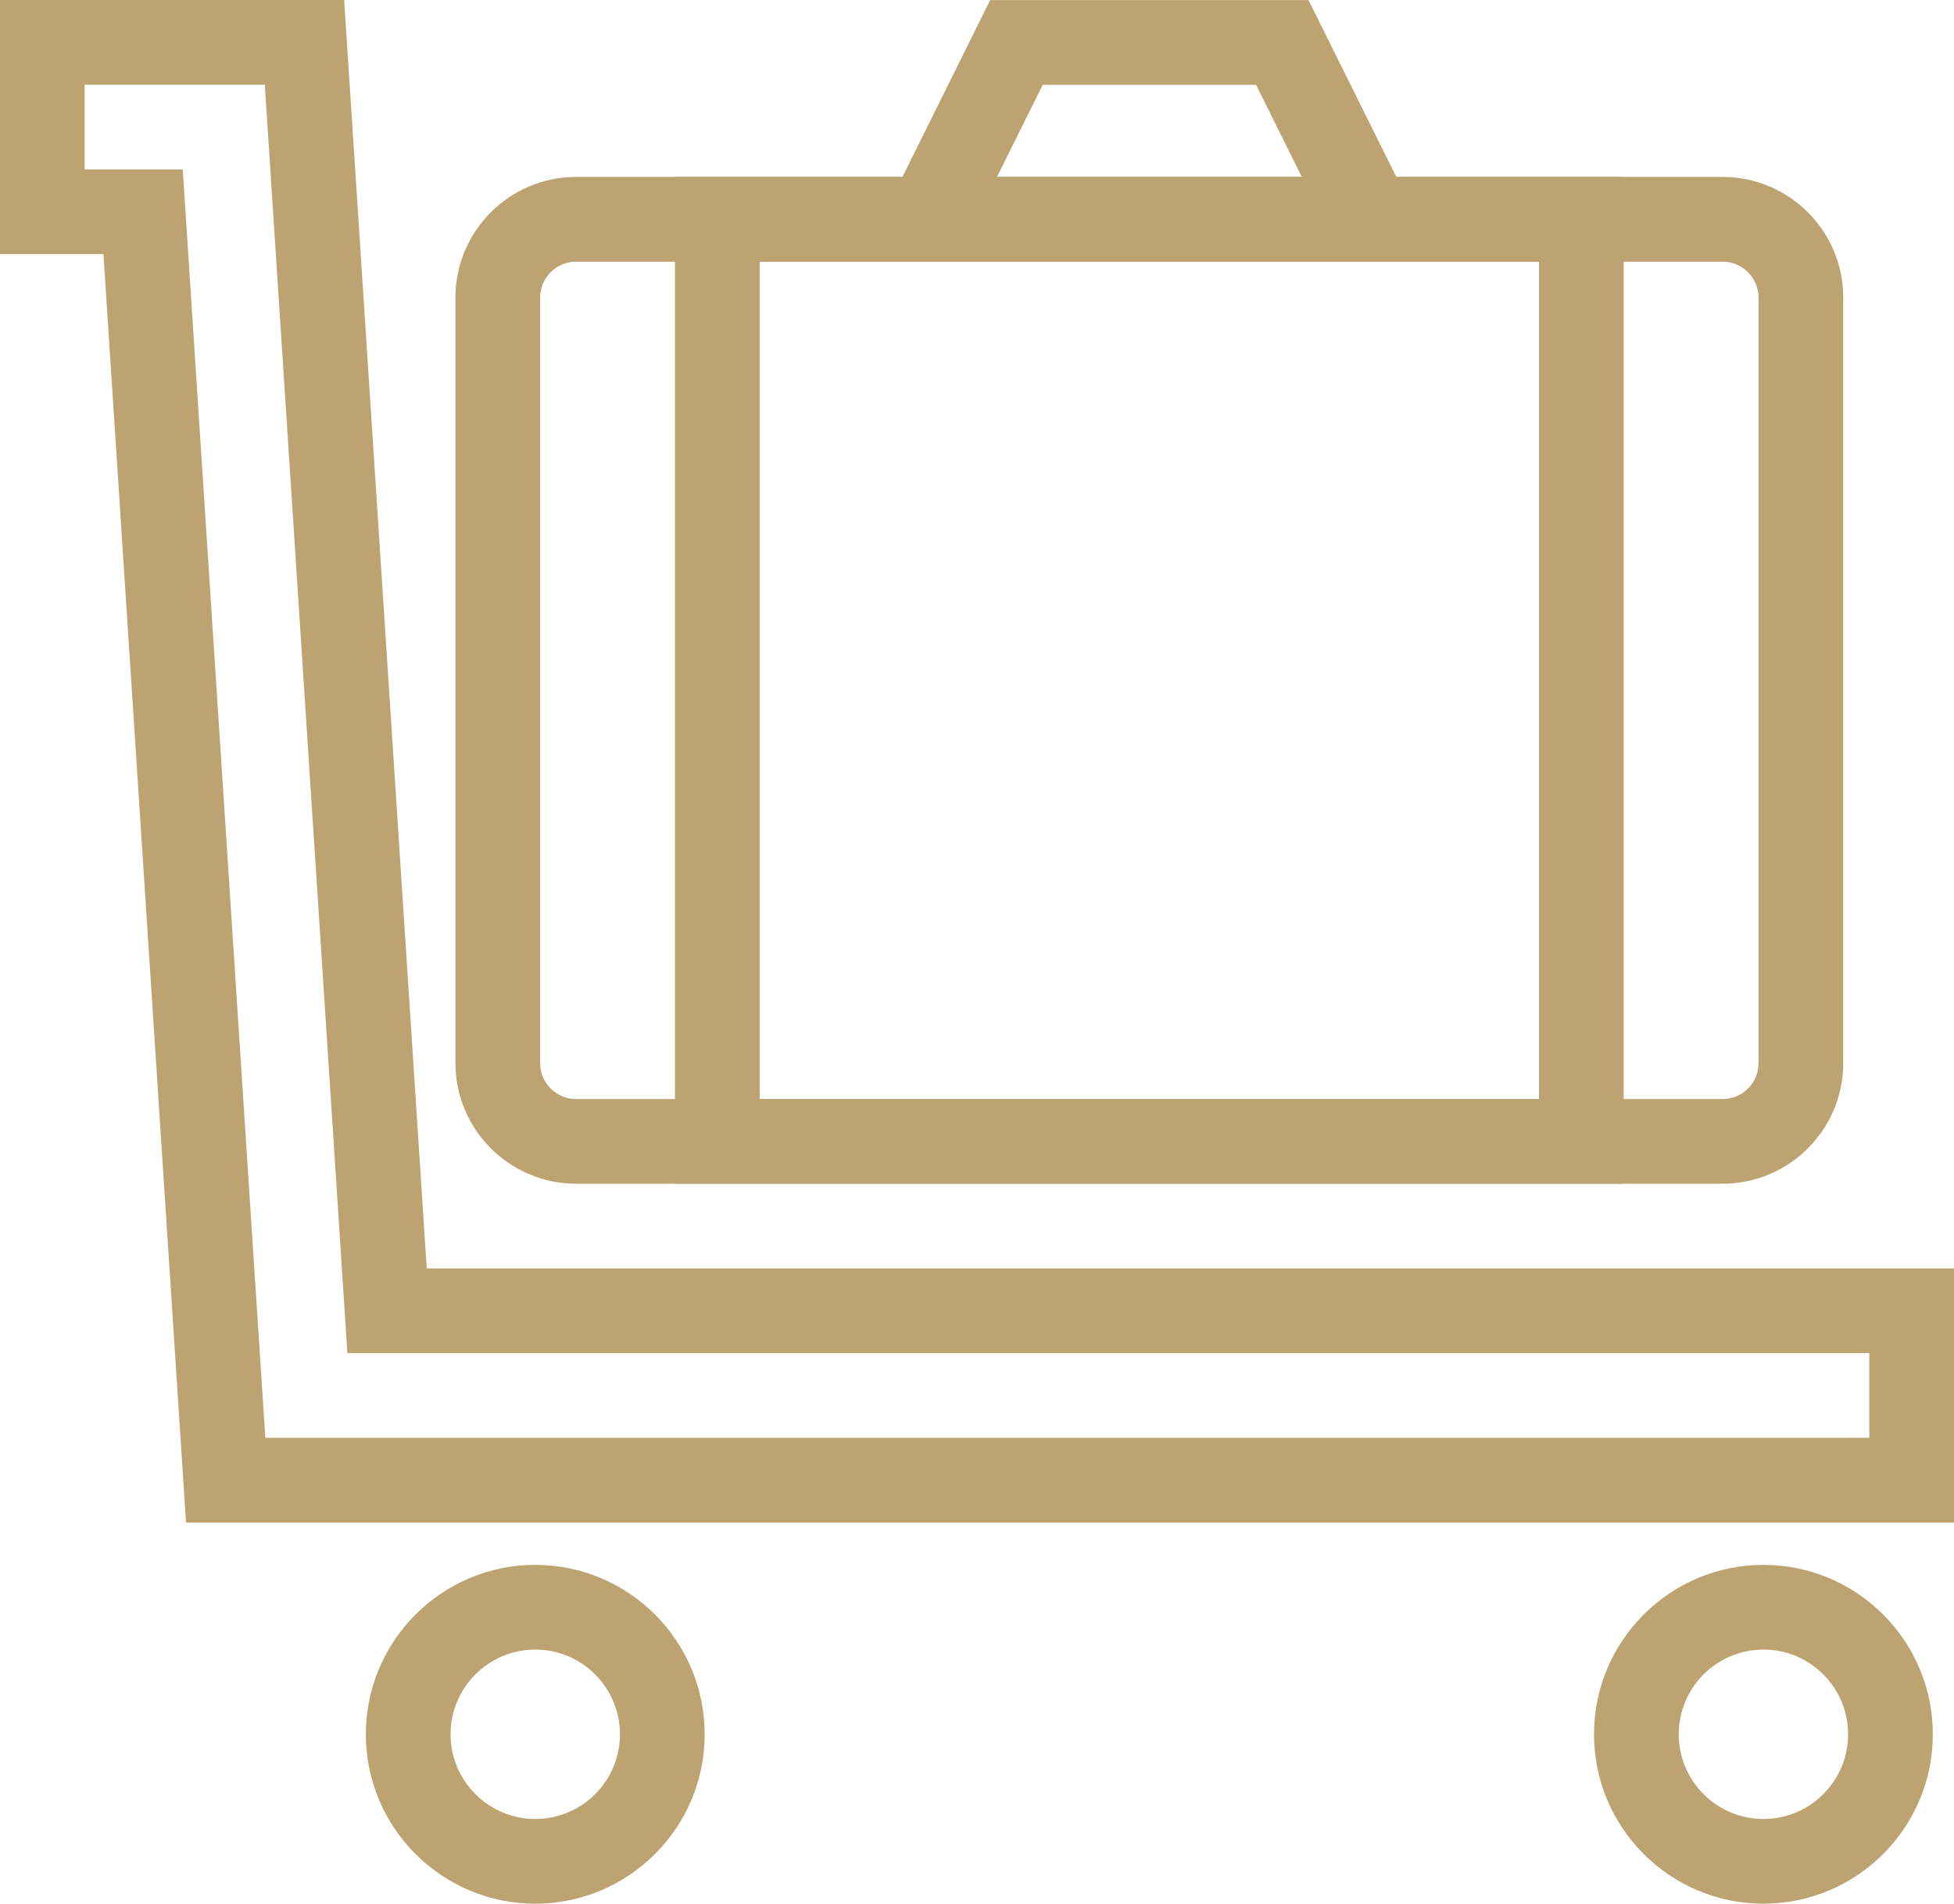
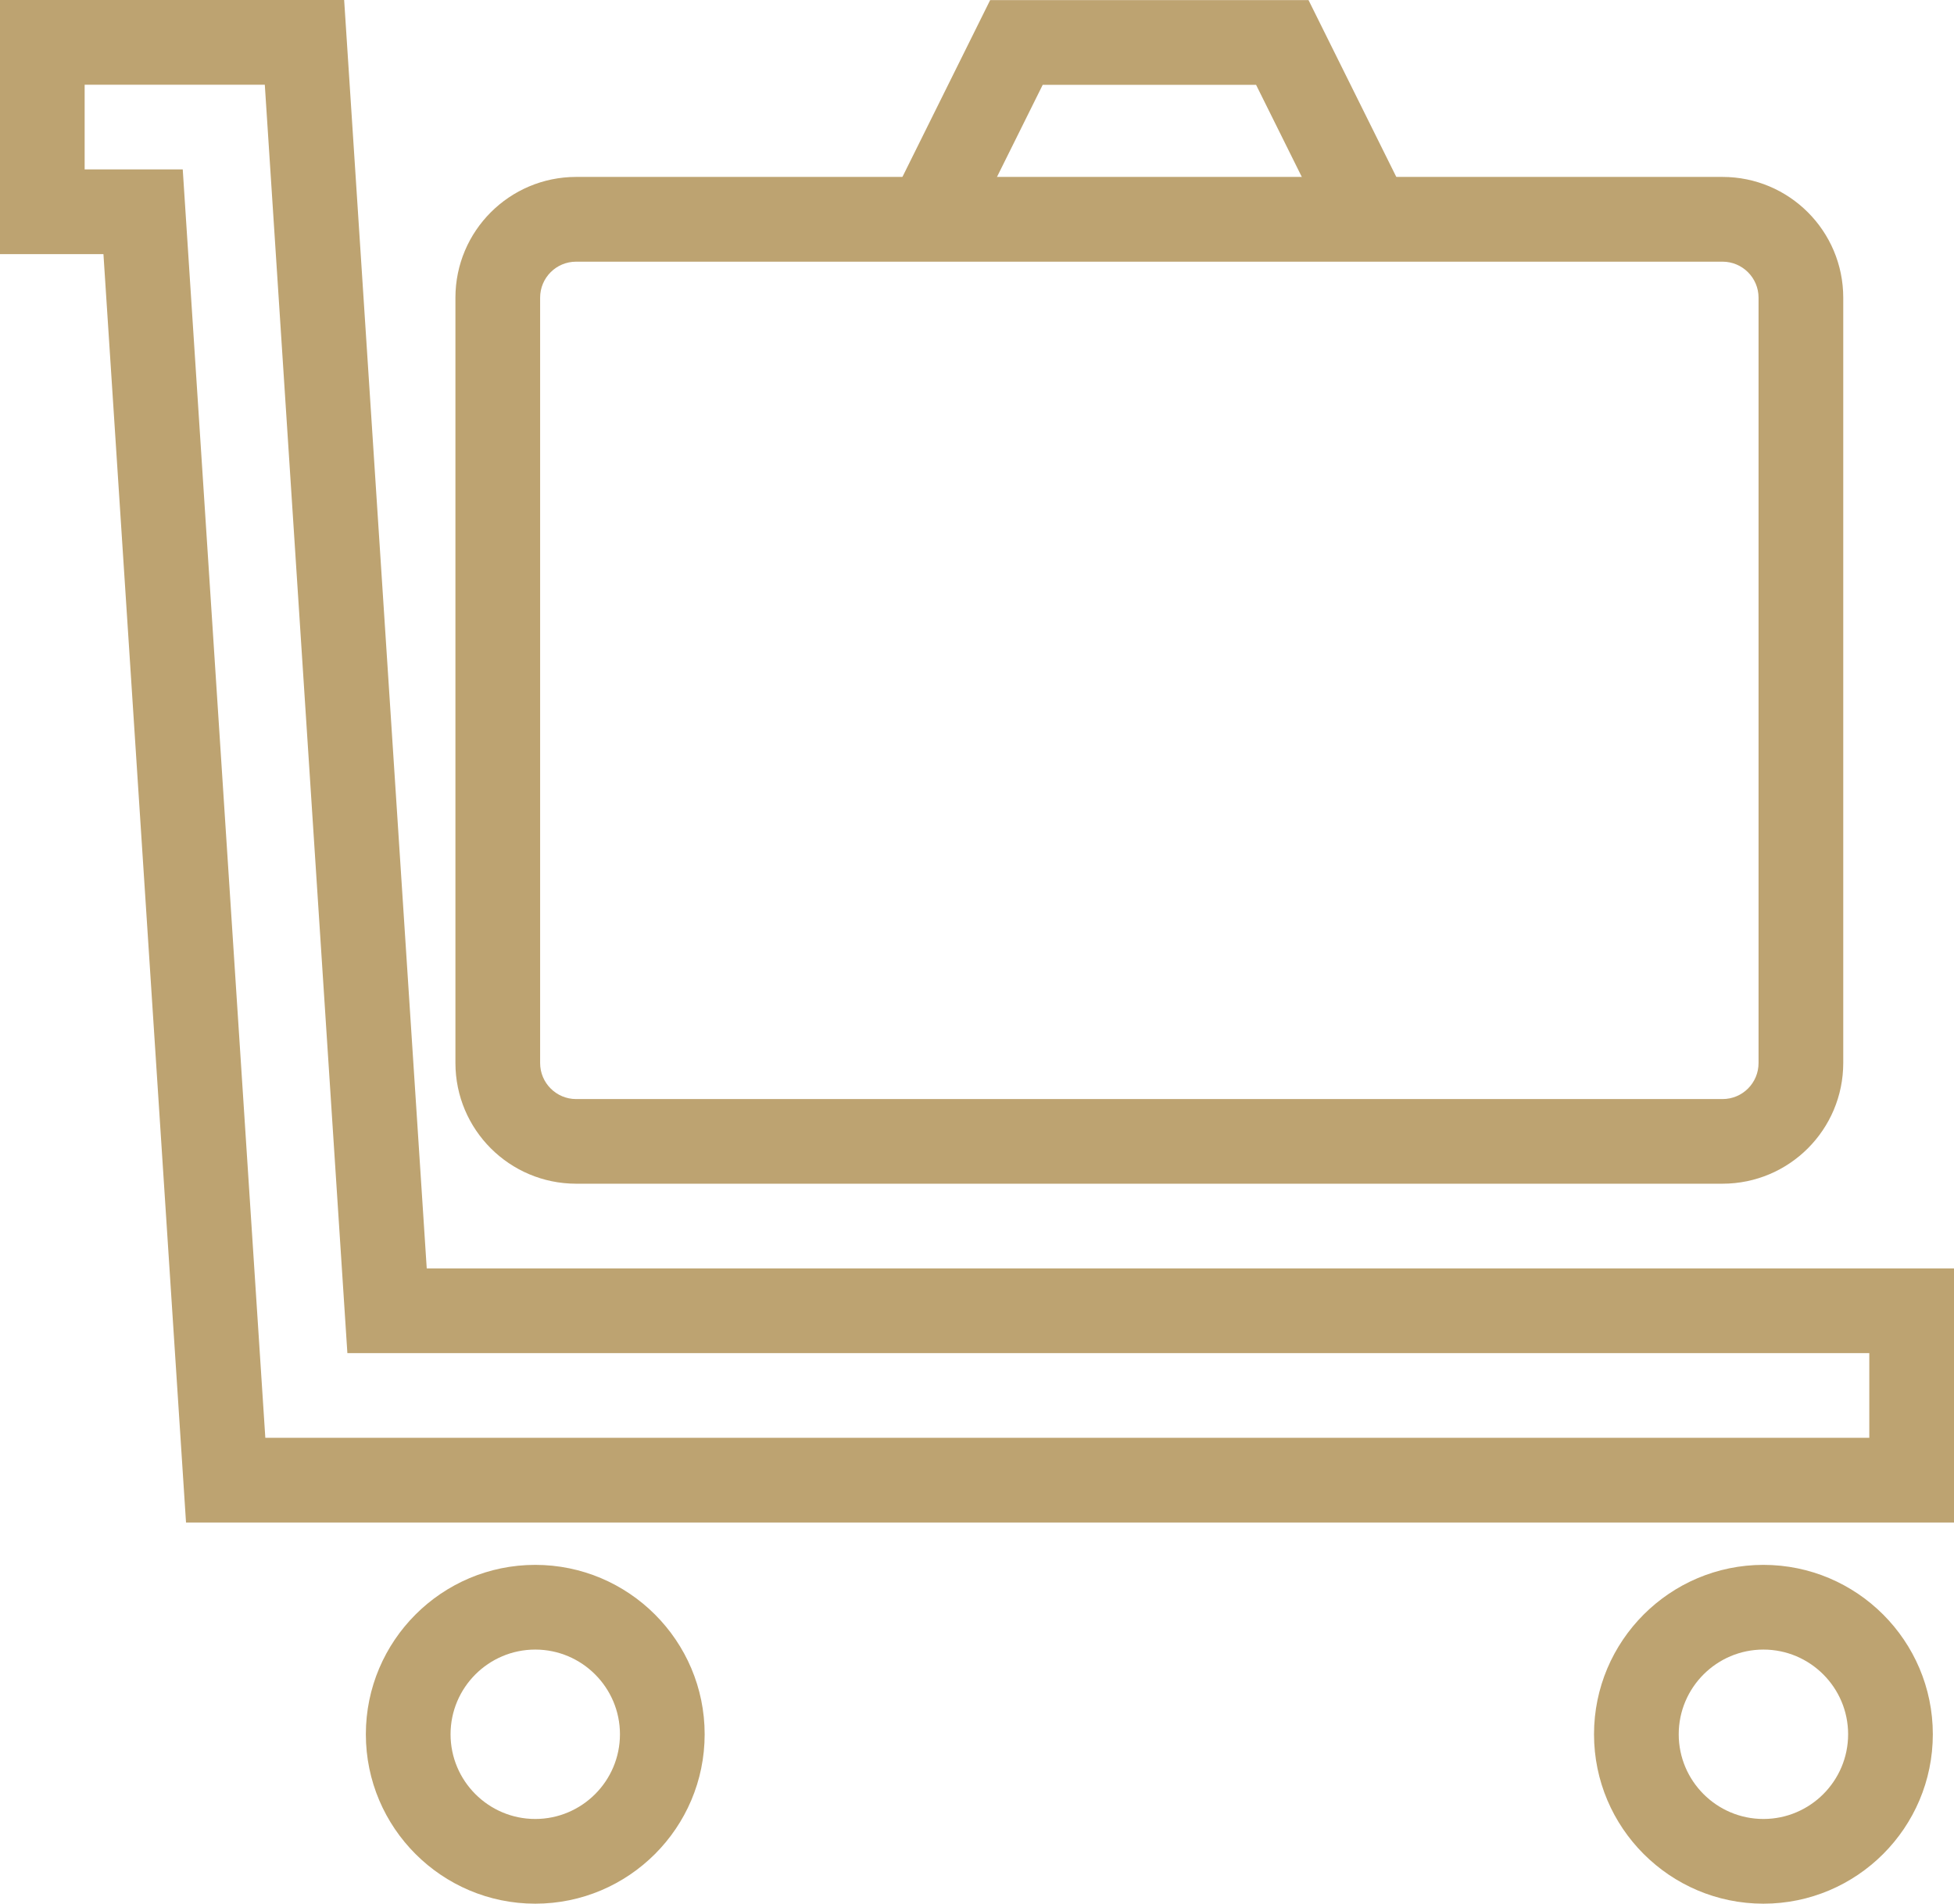
<svg xmlns="http://www.w3.org/2000/svg" id="Calque_1" data-name="Calque 1" viewBox="0 0 369.11 359.6">
  <defs>
    <style>
      .cls-1 {
        fill: #bda371;
        stroke-width: 0px;
      }
    </style>
  </defs>
  <path class="cls-1" d="m251.65,44.98l-14.38-28.96h-40.3l-14.38,28.96-14.33-7.11L187.04.02h60.14l18.79,37.85-14.33,7.11Z" />
  <path class="cls-1" d="m325.39,223.6H108.83c-12.59-.01-22.79-10.21-22.8-22.8V56.22c.01-12.59,10.21-22.79,22.8-22.8h216.56c12.59.01,22.79,10.21,22.8,22.8v144.58c-.01,12.59-10.21,22.79-22.8,22.8ZM108.83,49.43c-3.76,0-6.8,3.04-6.8,6.8h0v144.58c0,3.75,3.05,6.8,6.8,6.8h216.56c3.76,0,6.8-3.04,6.8-6.8V56.23c0-3.75-3.05-6.8-6.8-6.8H108.83Z" />
-   <path class="cls-1" d="m306.72,223.6H127.5V33.43h179.22v190.17Zm-163.22-16h147.22V49.43h-147.22v158.17Z" />
  <path class="cls-1" d="m369.11,287.6H35.14L19.54,48H0V0h65.01l15.6,239.6h288.5v48Zm-318.98-16h302.98v-16H65.62L50.02,16H15.99v16h18.53l15.6,239.6h0Zm50.98,88c-17.65,0-32-14.35-32-32s14.35-32,32-32,32,14.35,32,32-14.35,32-32,32Zm0-48c-8.82,0-16,7.18-16,16s7.18,16,16,16,16-7.18,16-16-7.18-16-16-16Zm232,48c-17.65,0-32-14.35-32-32s14.35-32,32-32,32,14.35,32,32-14.35,32-32,32Zm0-48c-8.82,0-16,7.18-16,16s7.18,16,16,16,16-7.18,16-16-7.18-16-16-16Z" />
</svg>